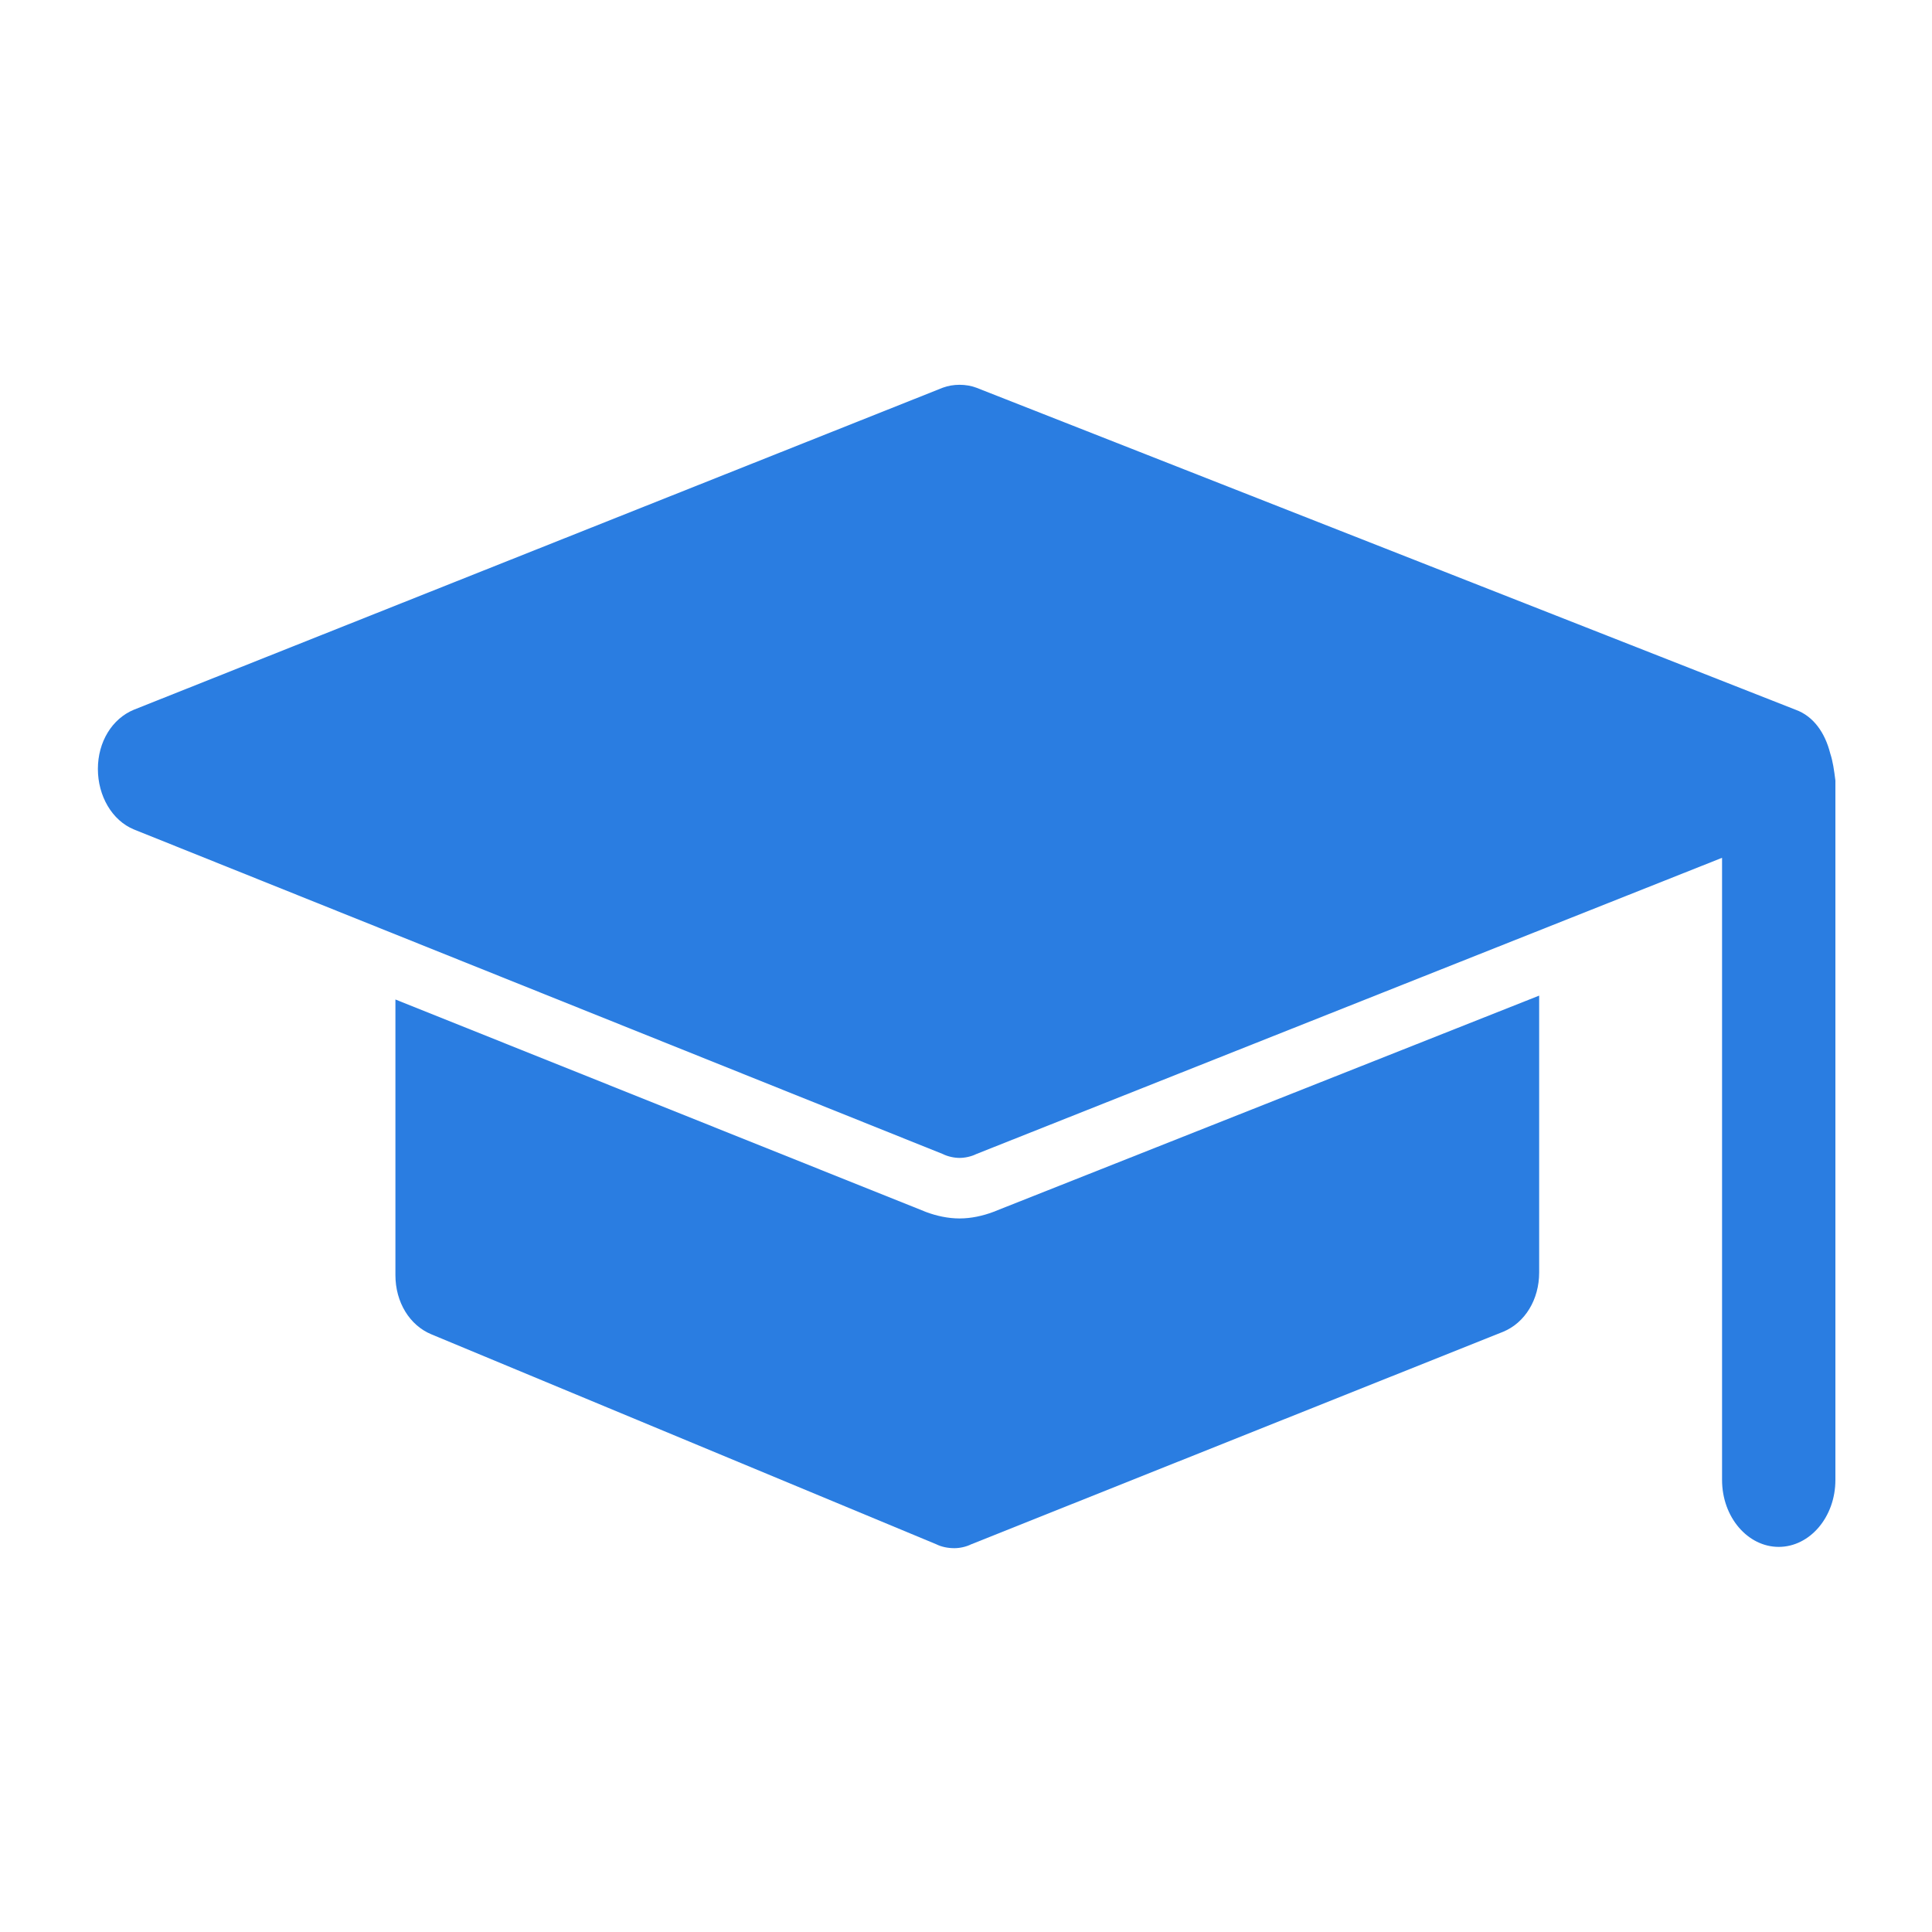
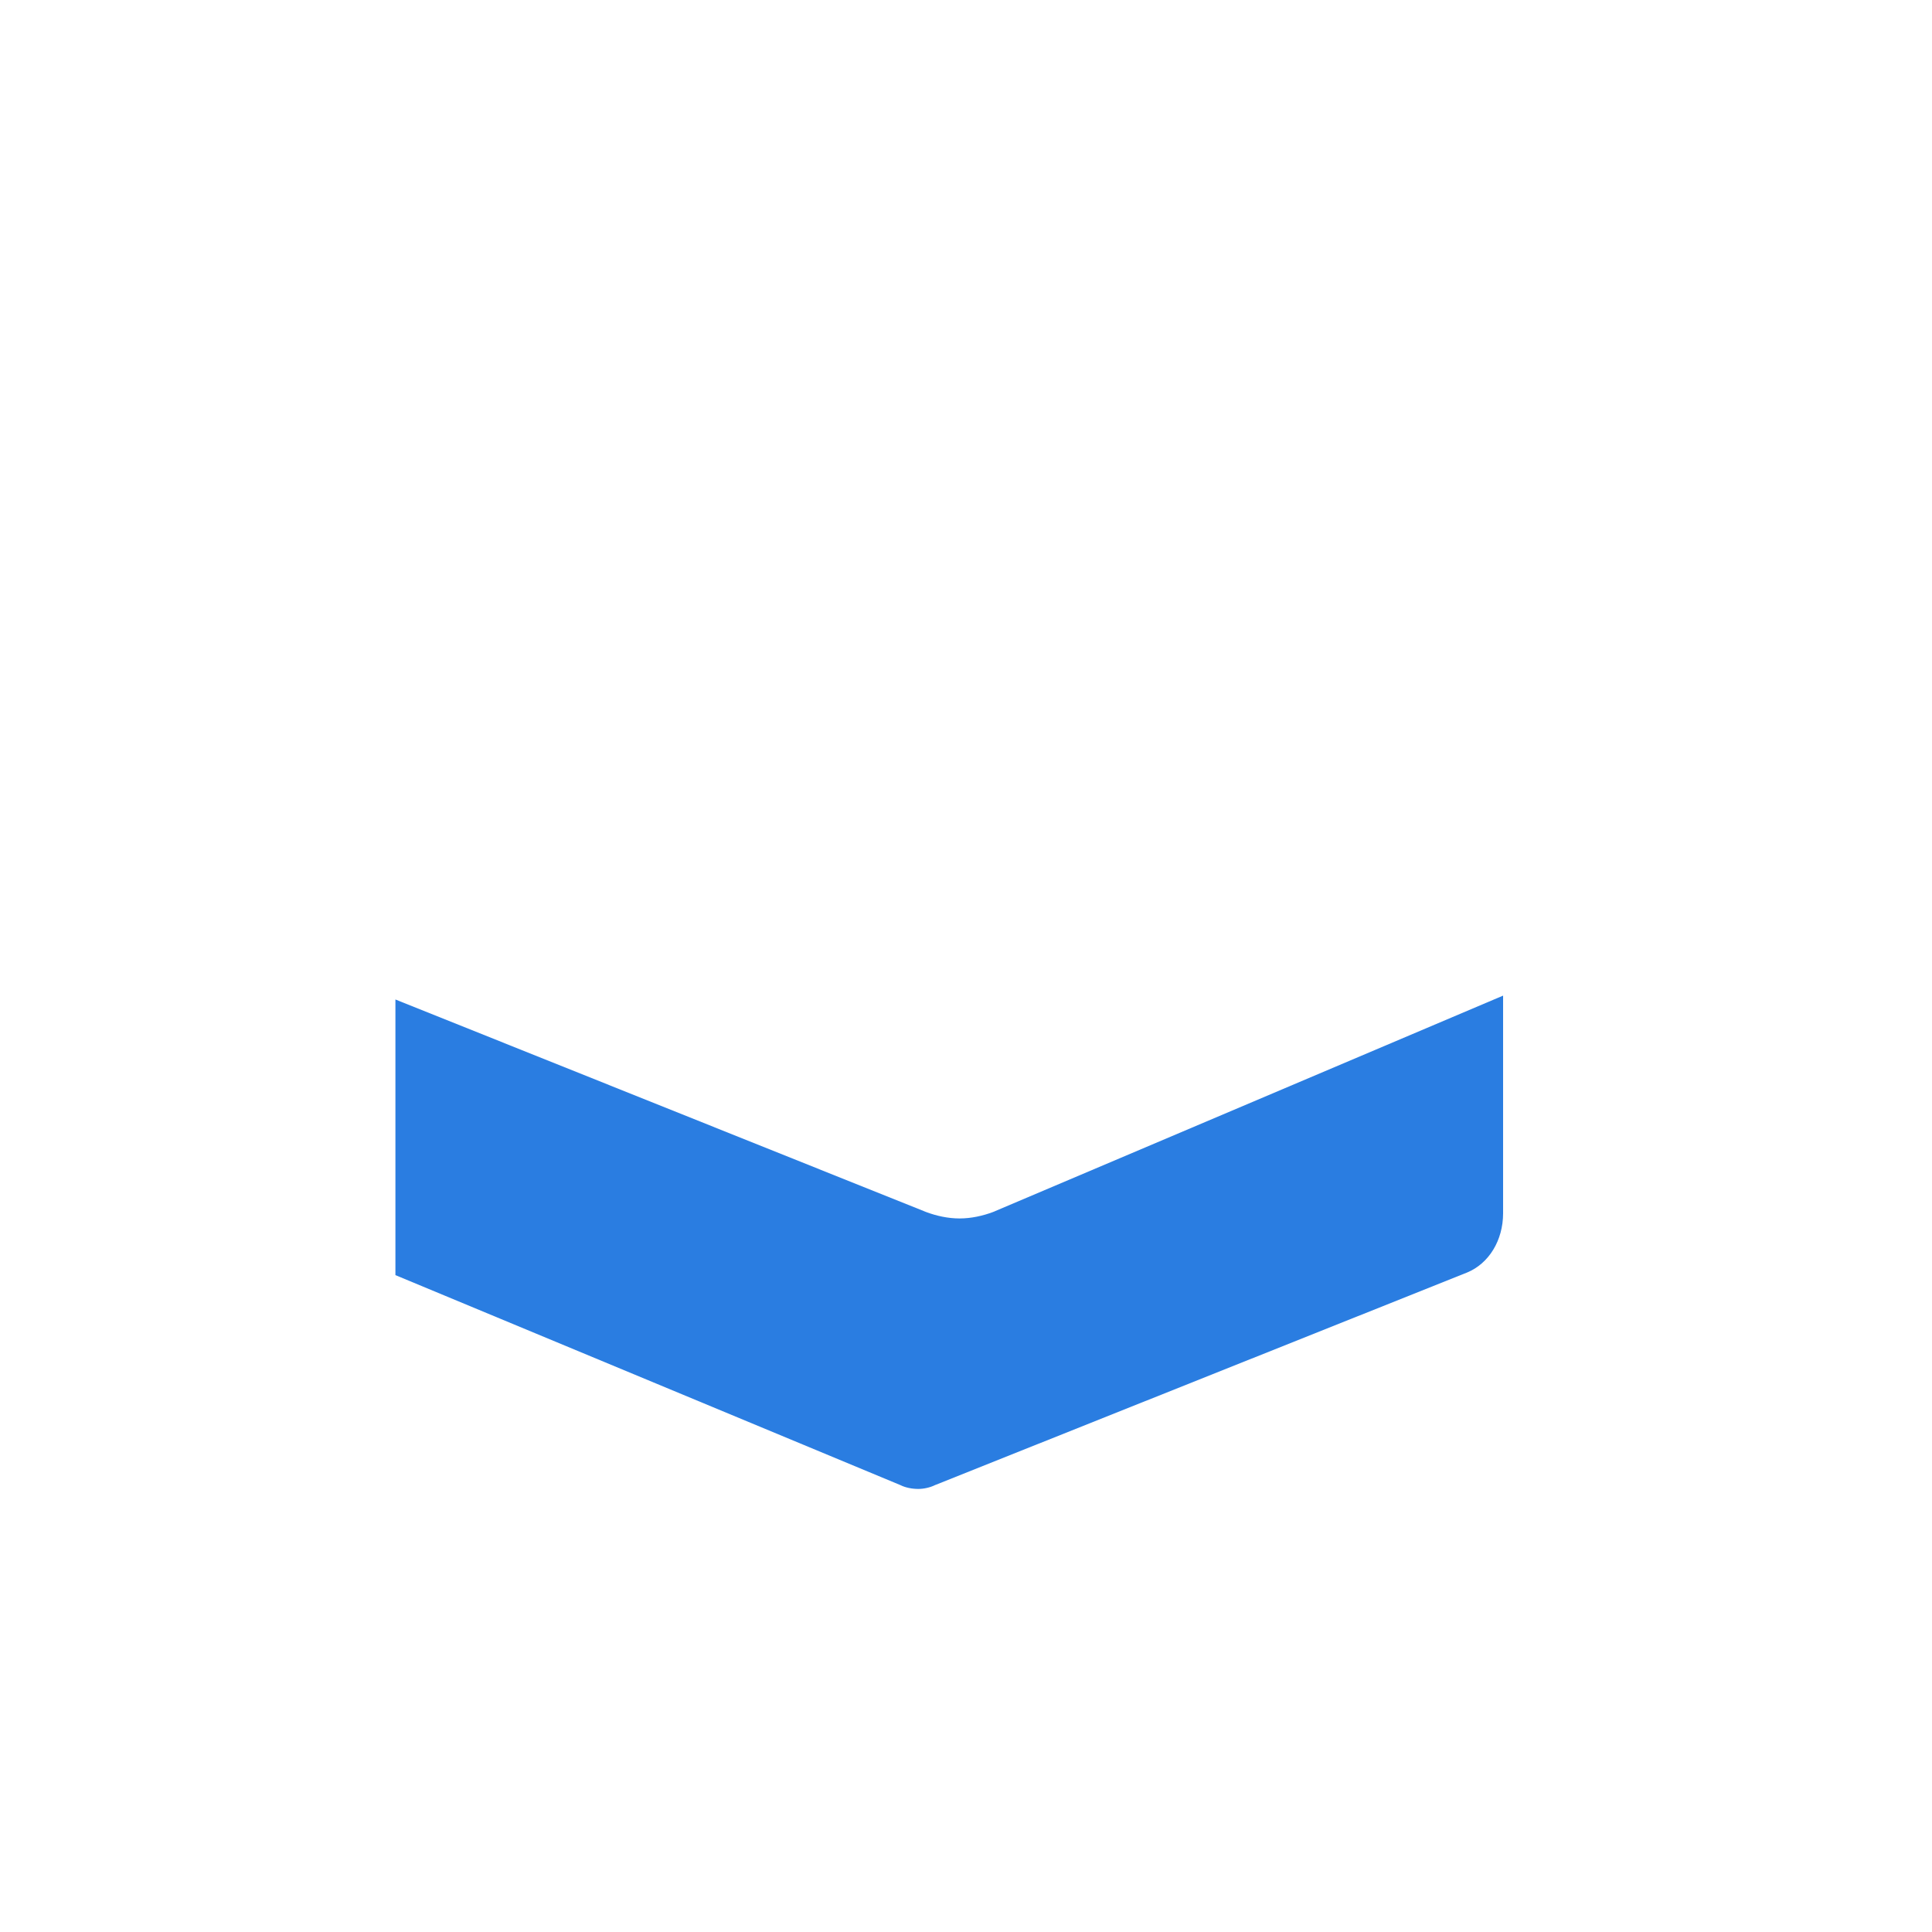
<svg xmlns="http://www.w3.org/2000/svg" version="1.1" id="Layer_1" x="0px" y="0px" viewBox="0 0 150 150" style="enable-background:new 0 0 150 150;" xml:space="preserve">
  <style type="text/css">
	.st0{fill:#2A7DE1;}
</style>
  <g id="Layer_1_00000052808511069825378280000013084239519532498841_">
</g>
  <g>
-     <path class="st0" d="M74.5,94.6c-0.9,0-1.8-0.2-2.6-0.5L30.7,77.6V99c0,2.1,1.1,3.9,2.8,4.6l39.2,16.3c0.4,0.2,0.9,0.3,1.4,0.3   c0.4,0,0.9-0.1,1.3-0.3l41.3-16.5c1.7-0.7,2.8-2.5,2.8-4.6V77.3L77.1,94.1C76.3,94.4,75.4,94.6,74.5,94.6z" />
-     <path class="st0" d="M142.1,58.5c-0.4-1.6-1.3-2.9-2.7-3.4L75.8,30.1c-0.8-0.3-1.8-0.3-2.6,0L10.4,55.1c-1.7,0.7-2.8,2.5-2.8,4.6   c0,2.1,1.1,4,2.8,4.7l62.8,25.2c0.4,0.2,0.9,0.3,1.3,0.3c0.4,0,0.9-0.1,1.3-0.3l57.9-23v48.3c0,2.9,2,5.2,4.4,5.2   c2.4,0,4.4-2.3,4.4-5.2V60.6C142.4,59.8,142.3,59.1,142.1,58.5z" />
+     <path class="st0" d="M74.5,94.6c-0.9,0-1.8-0.2-2.6-0.5L30.7,77.6V99l39.2,16.3c0.4,0.2,0.9,0.3,1.4,0.3   c0.4,0,0.9-0.1,1.3-0.3l41.3-16.5c1.7-0.7,2.8-2.5,2.8-4.6V77.3L77.1,94.1C76.3,94.4,75.4,94.6,74.5,94.6z" />
  </g>
</svg>